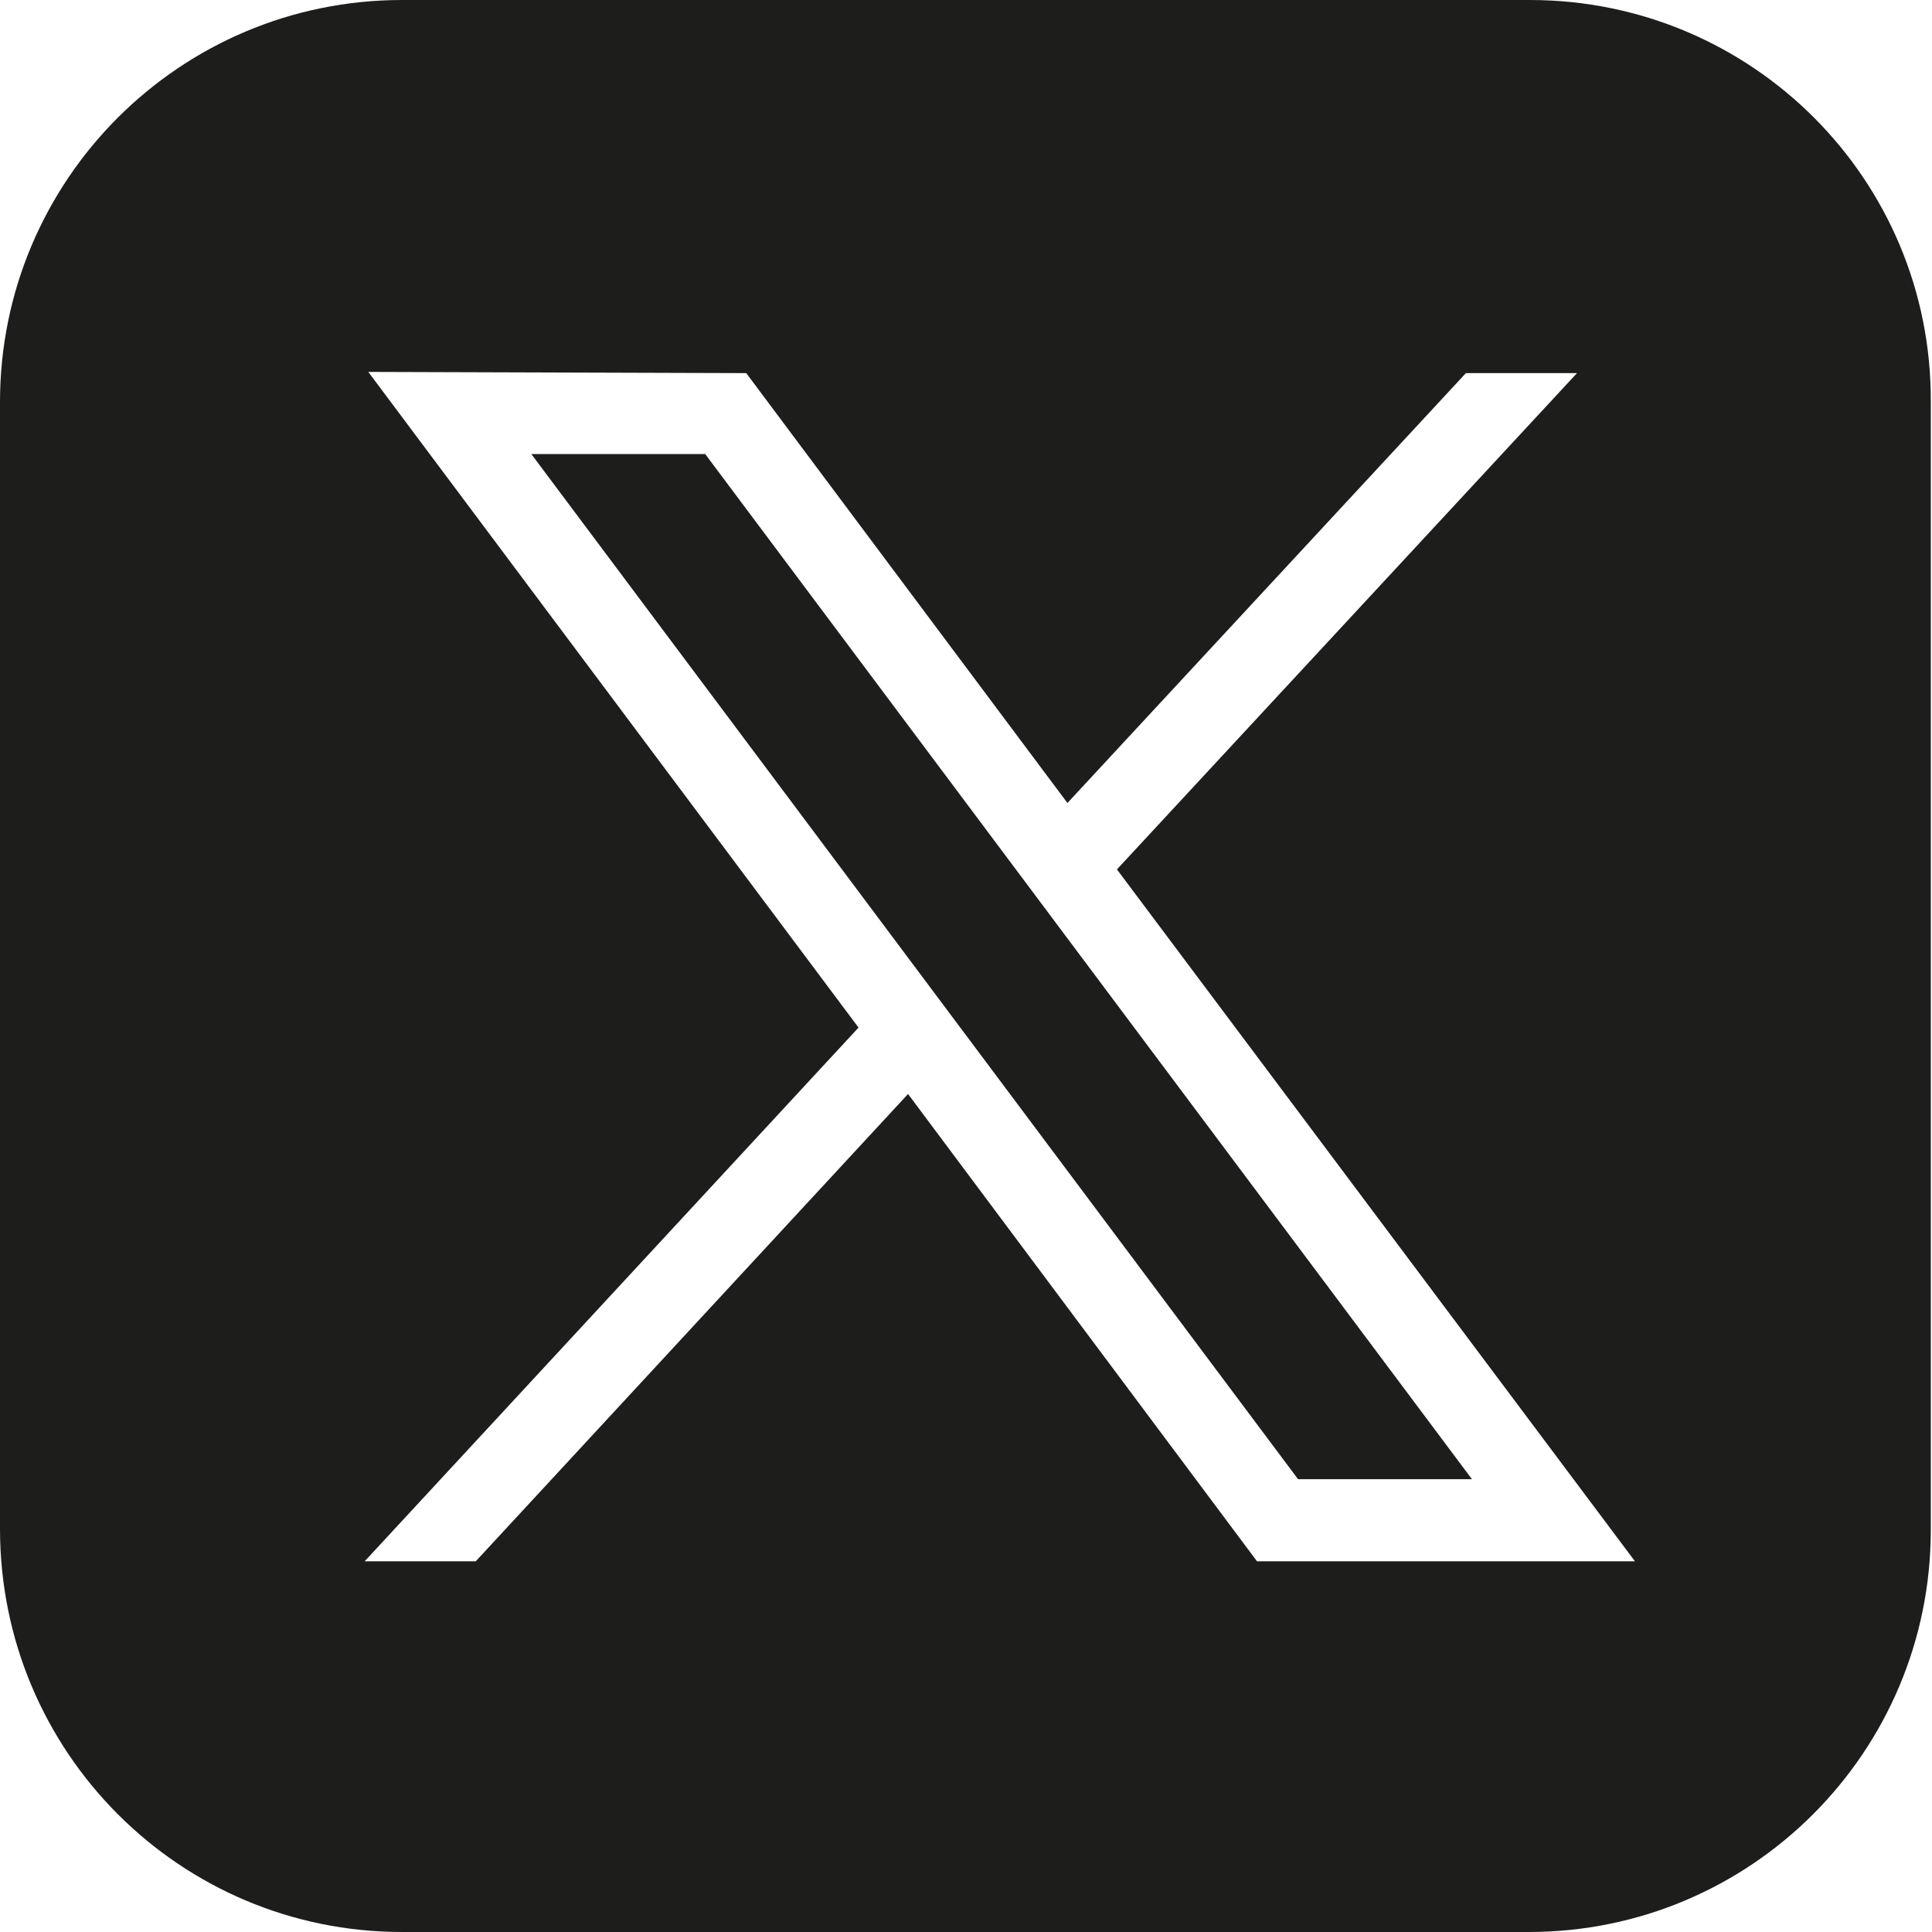
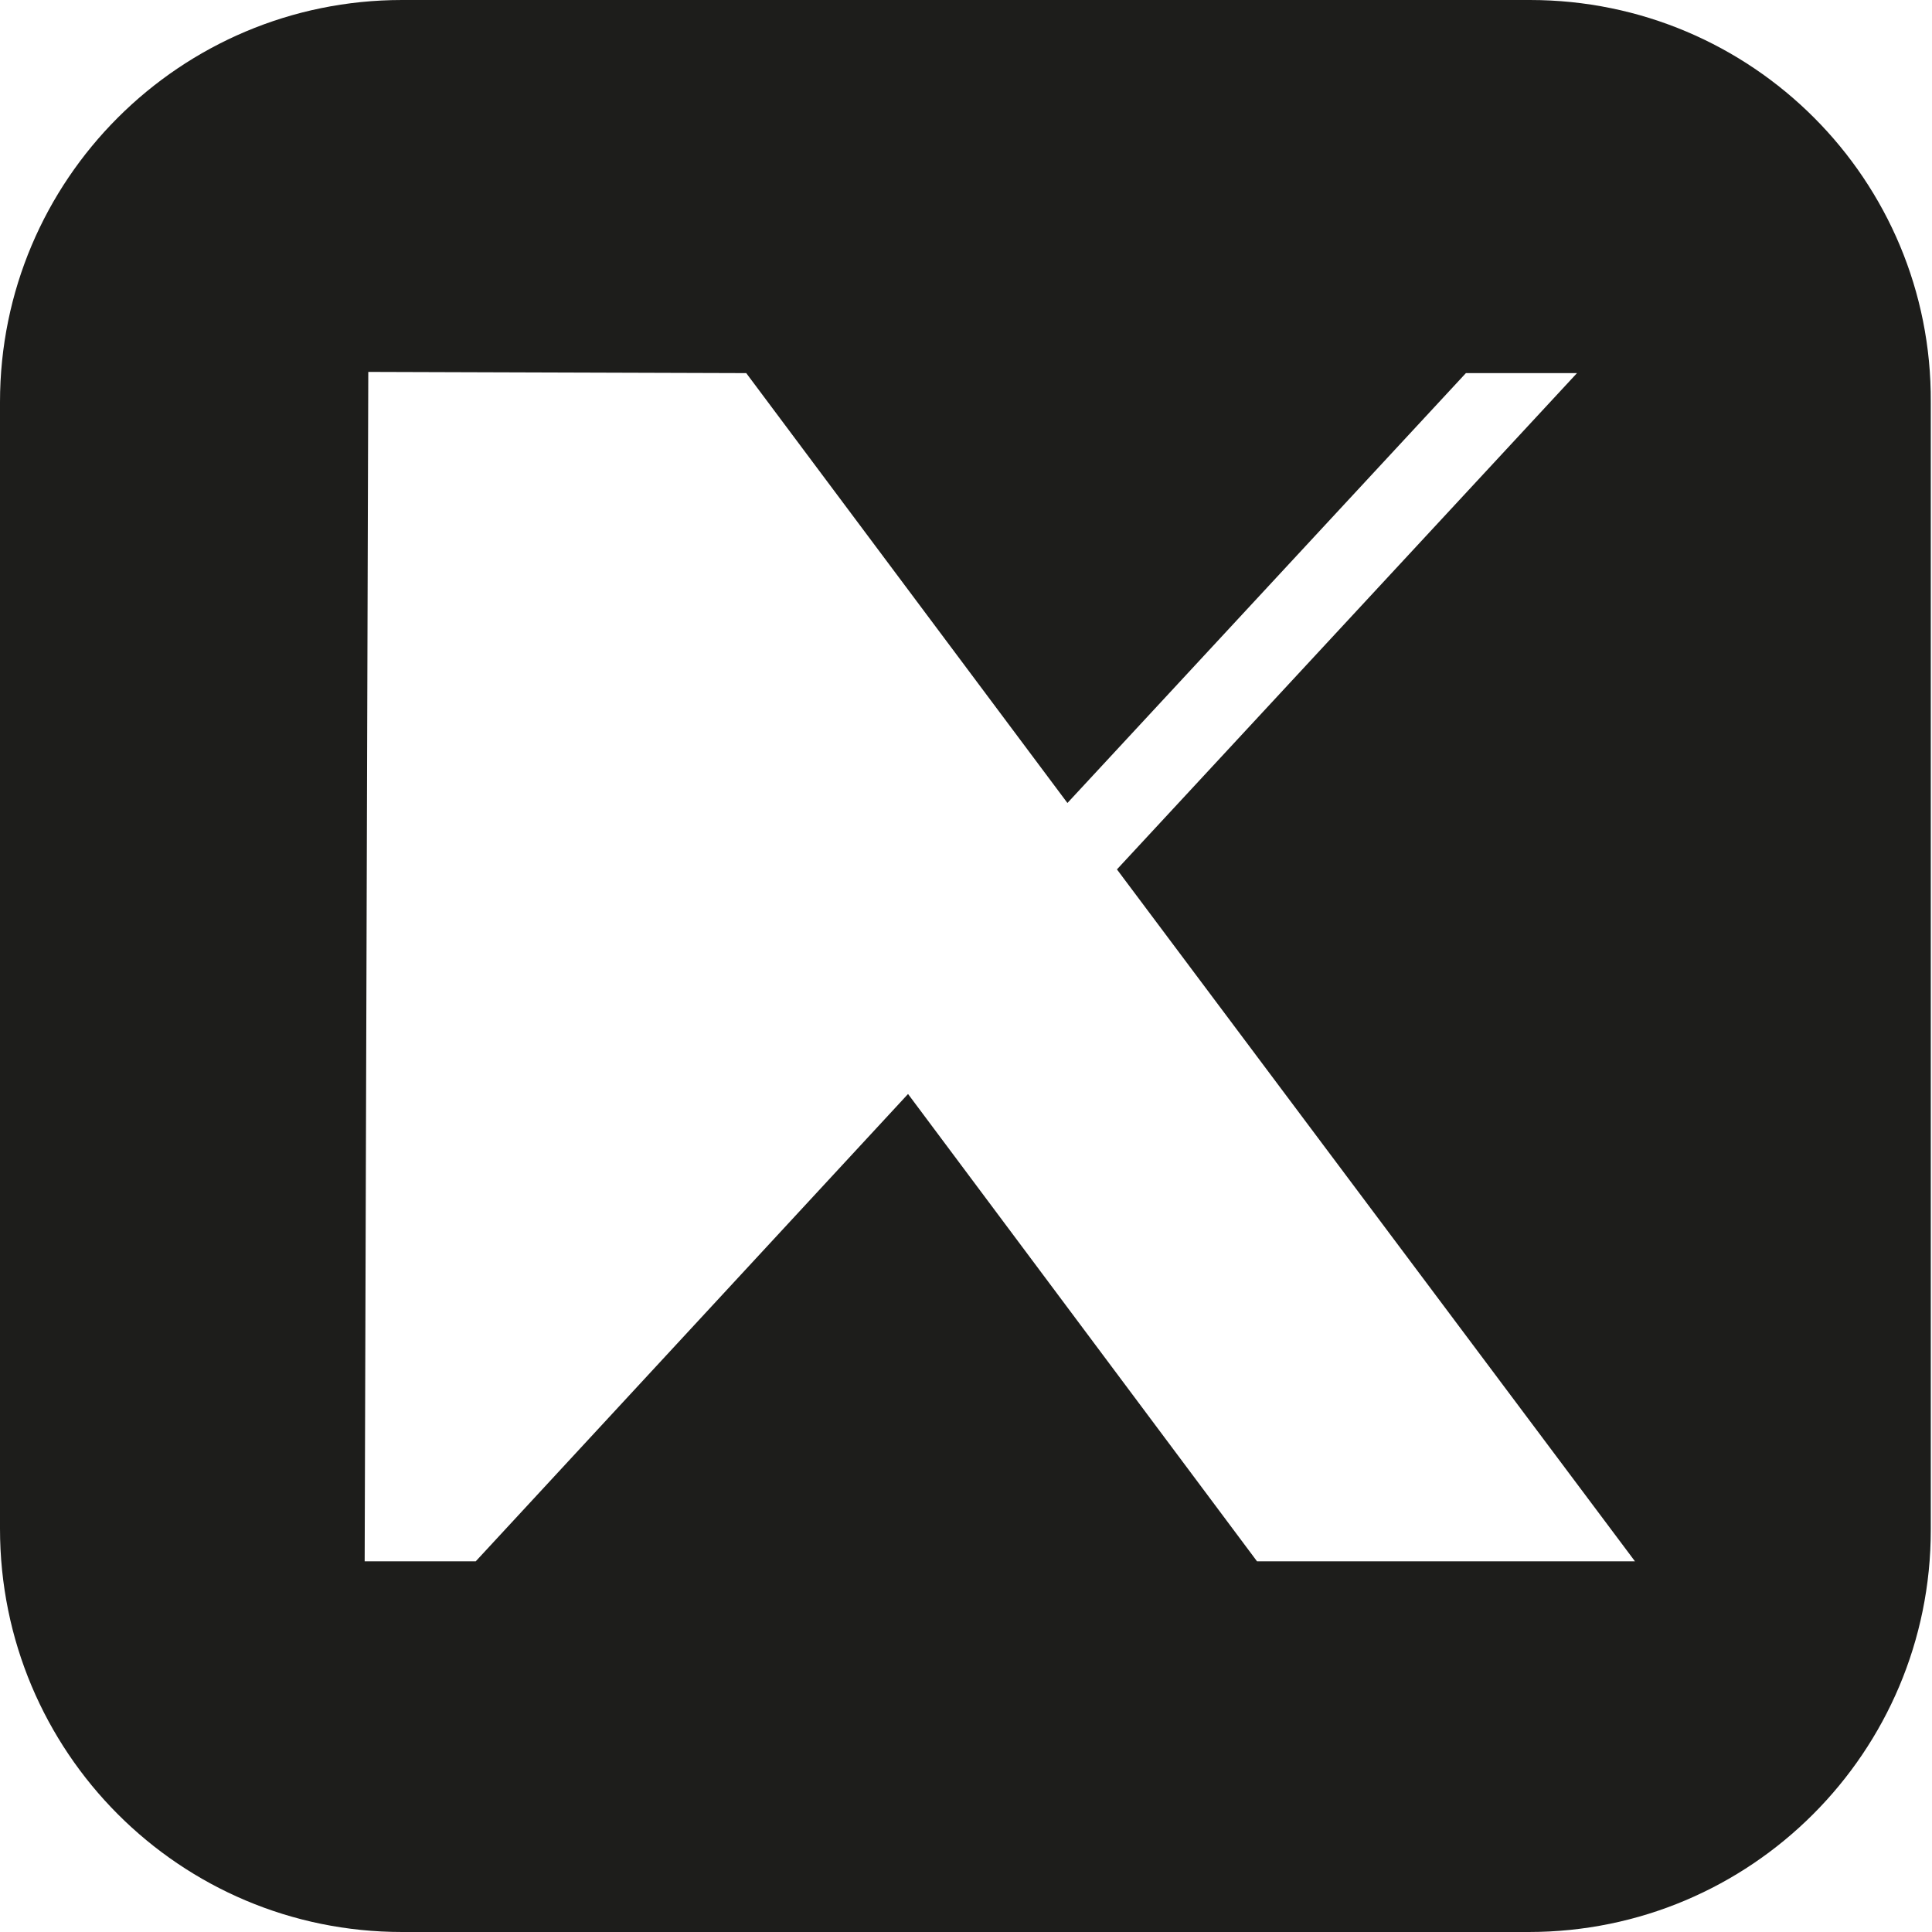
<svg xmlns="http://www.w3.org/2000/svg" version="1.1" id="Layer_1" x="0px" y="0px" viewBox="0 0 16 16" style="enable-background:new 0 0 16 16;" xml:space="preserve">
  <style type="text/css">
	.st0{fill:#1D1D1B;}
</style>
  <g>
-     <polygon class="st0" points="4.4,3.76 10.75,12.25 12.19,12.25 5.84,3.76  " />
-     <path class="st0" d="M12.67,0H3.33C1.49,0,0,1.49,0,3.33v9.33C0,14.51,1.49,16,3.33,16h9.33c1.84,0,3.33-1.49,3.33-3.33V3.33   C16,1.49,14.51,0,12.67,0z M10.41,12.93L7.52,9.06l-3.58,3.87H3.02l4.09-4.42L3.05,3.08l3.13,0.01l2.66,3.56l3.3-3.56h0.92   L9.25,7.2l4.29,5.73H10.41z" />
+     <path class="st0" d="M12.67,0H3.33C1.49,0,0,1.49,0,3.33v9.33C0,14.51,1.49,16,3.33,16h9.33c1.84,0,3.33-1.49,3.33-3.33V3.33   C16,1.49,14.51,0,12.67,0z M10.41,12.93L7.52,9.06l-3.58,3.87H3.02L3.05,3.08l3.13,0.01l2.66,3.56l3.3-3.56h0.92   L9.25,7.2l4.29,5.73H10.41z" />
  </g>
</svg>